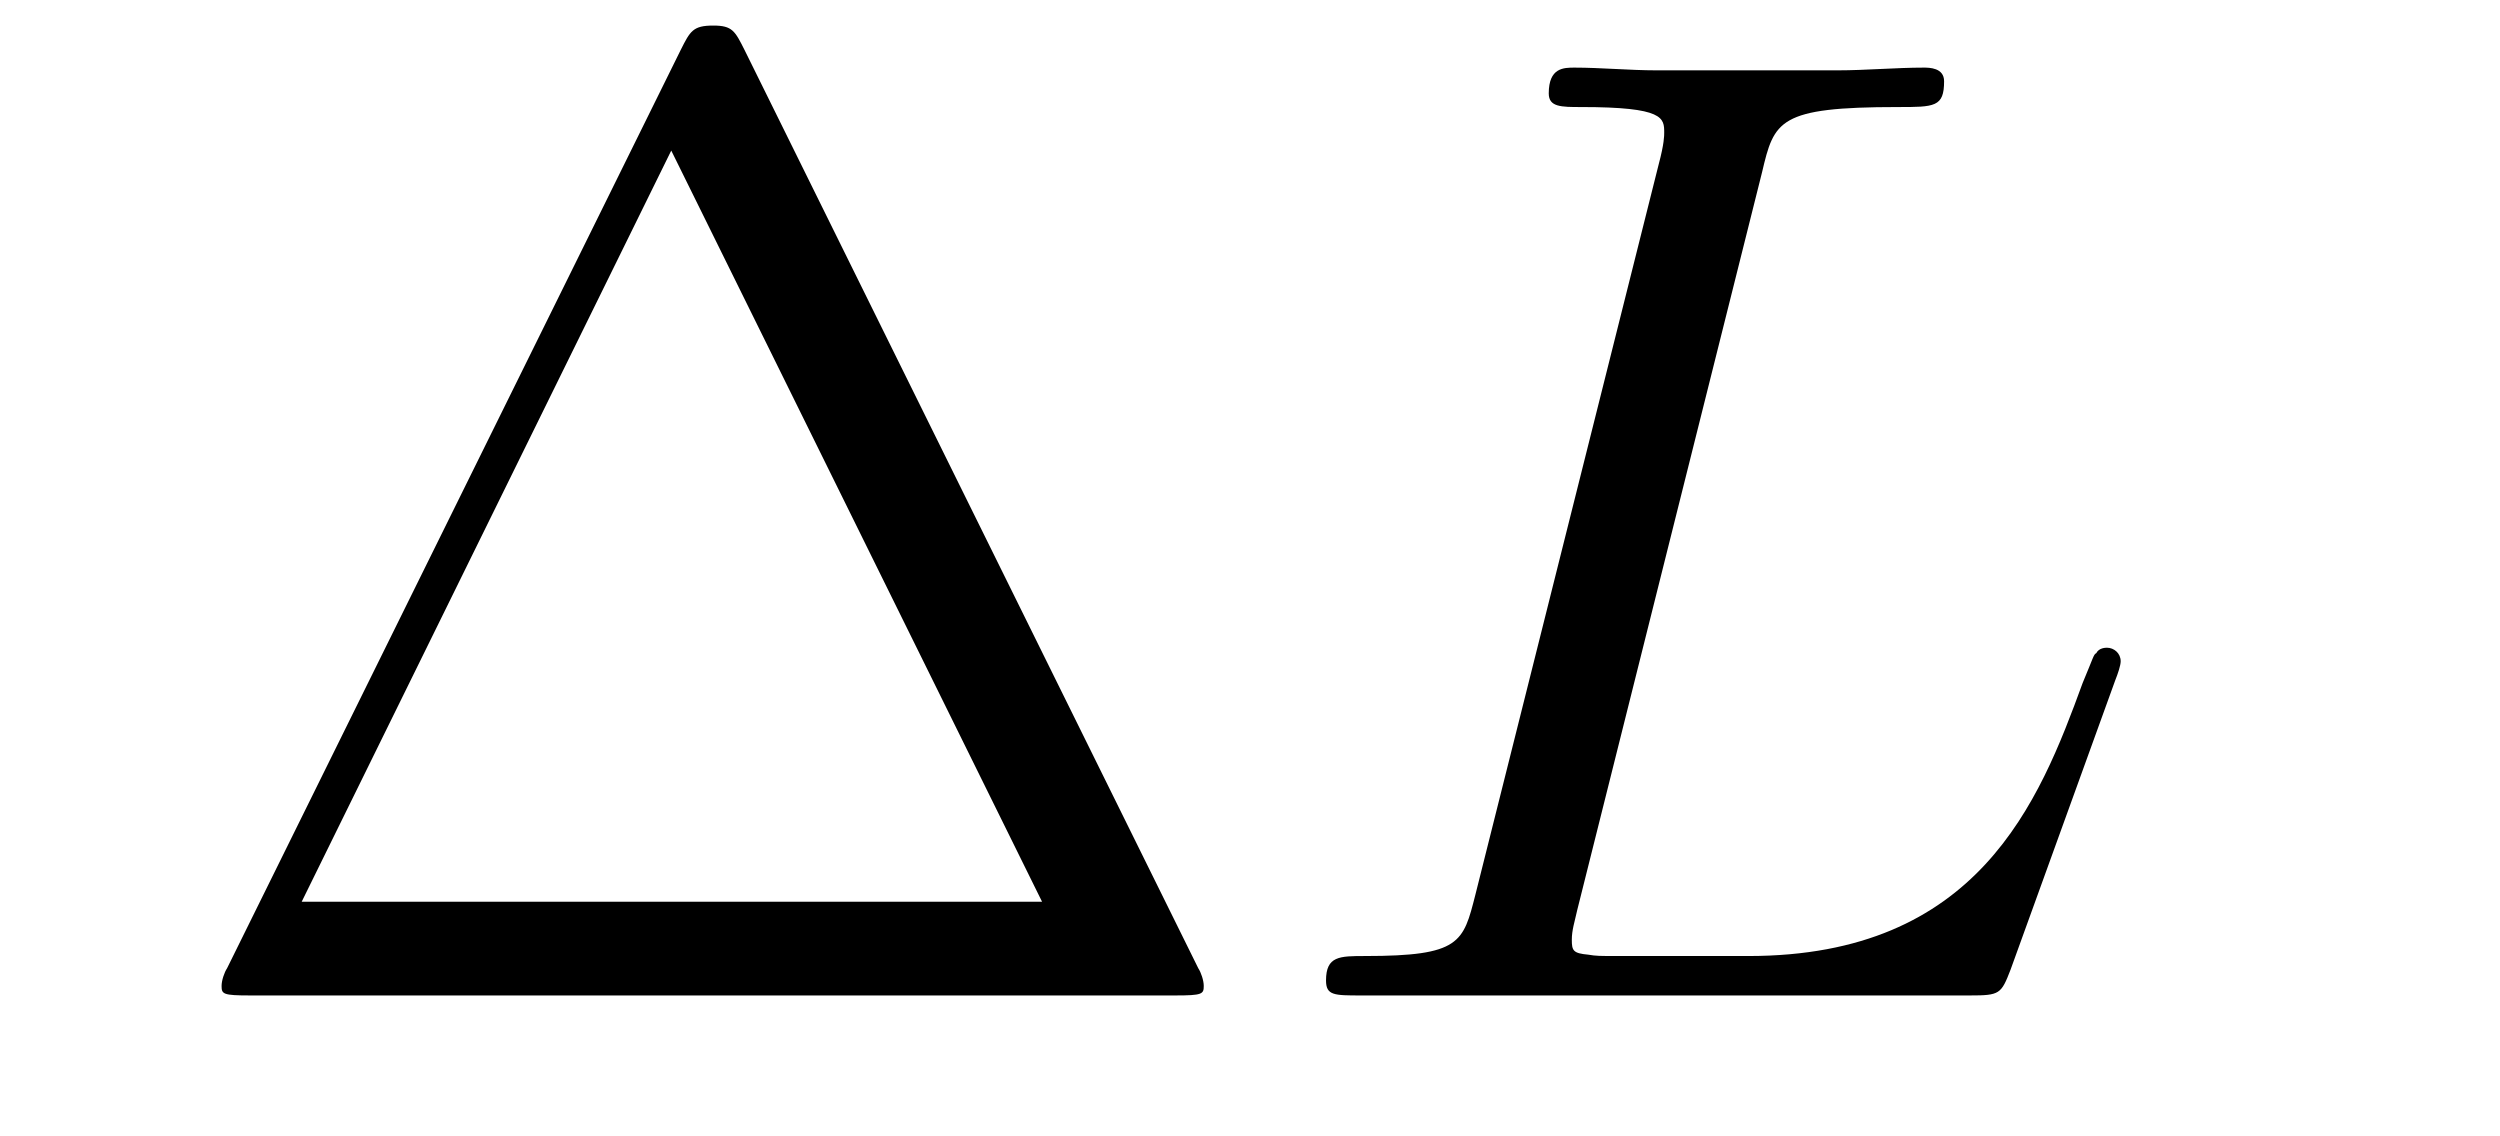
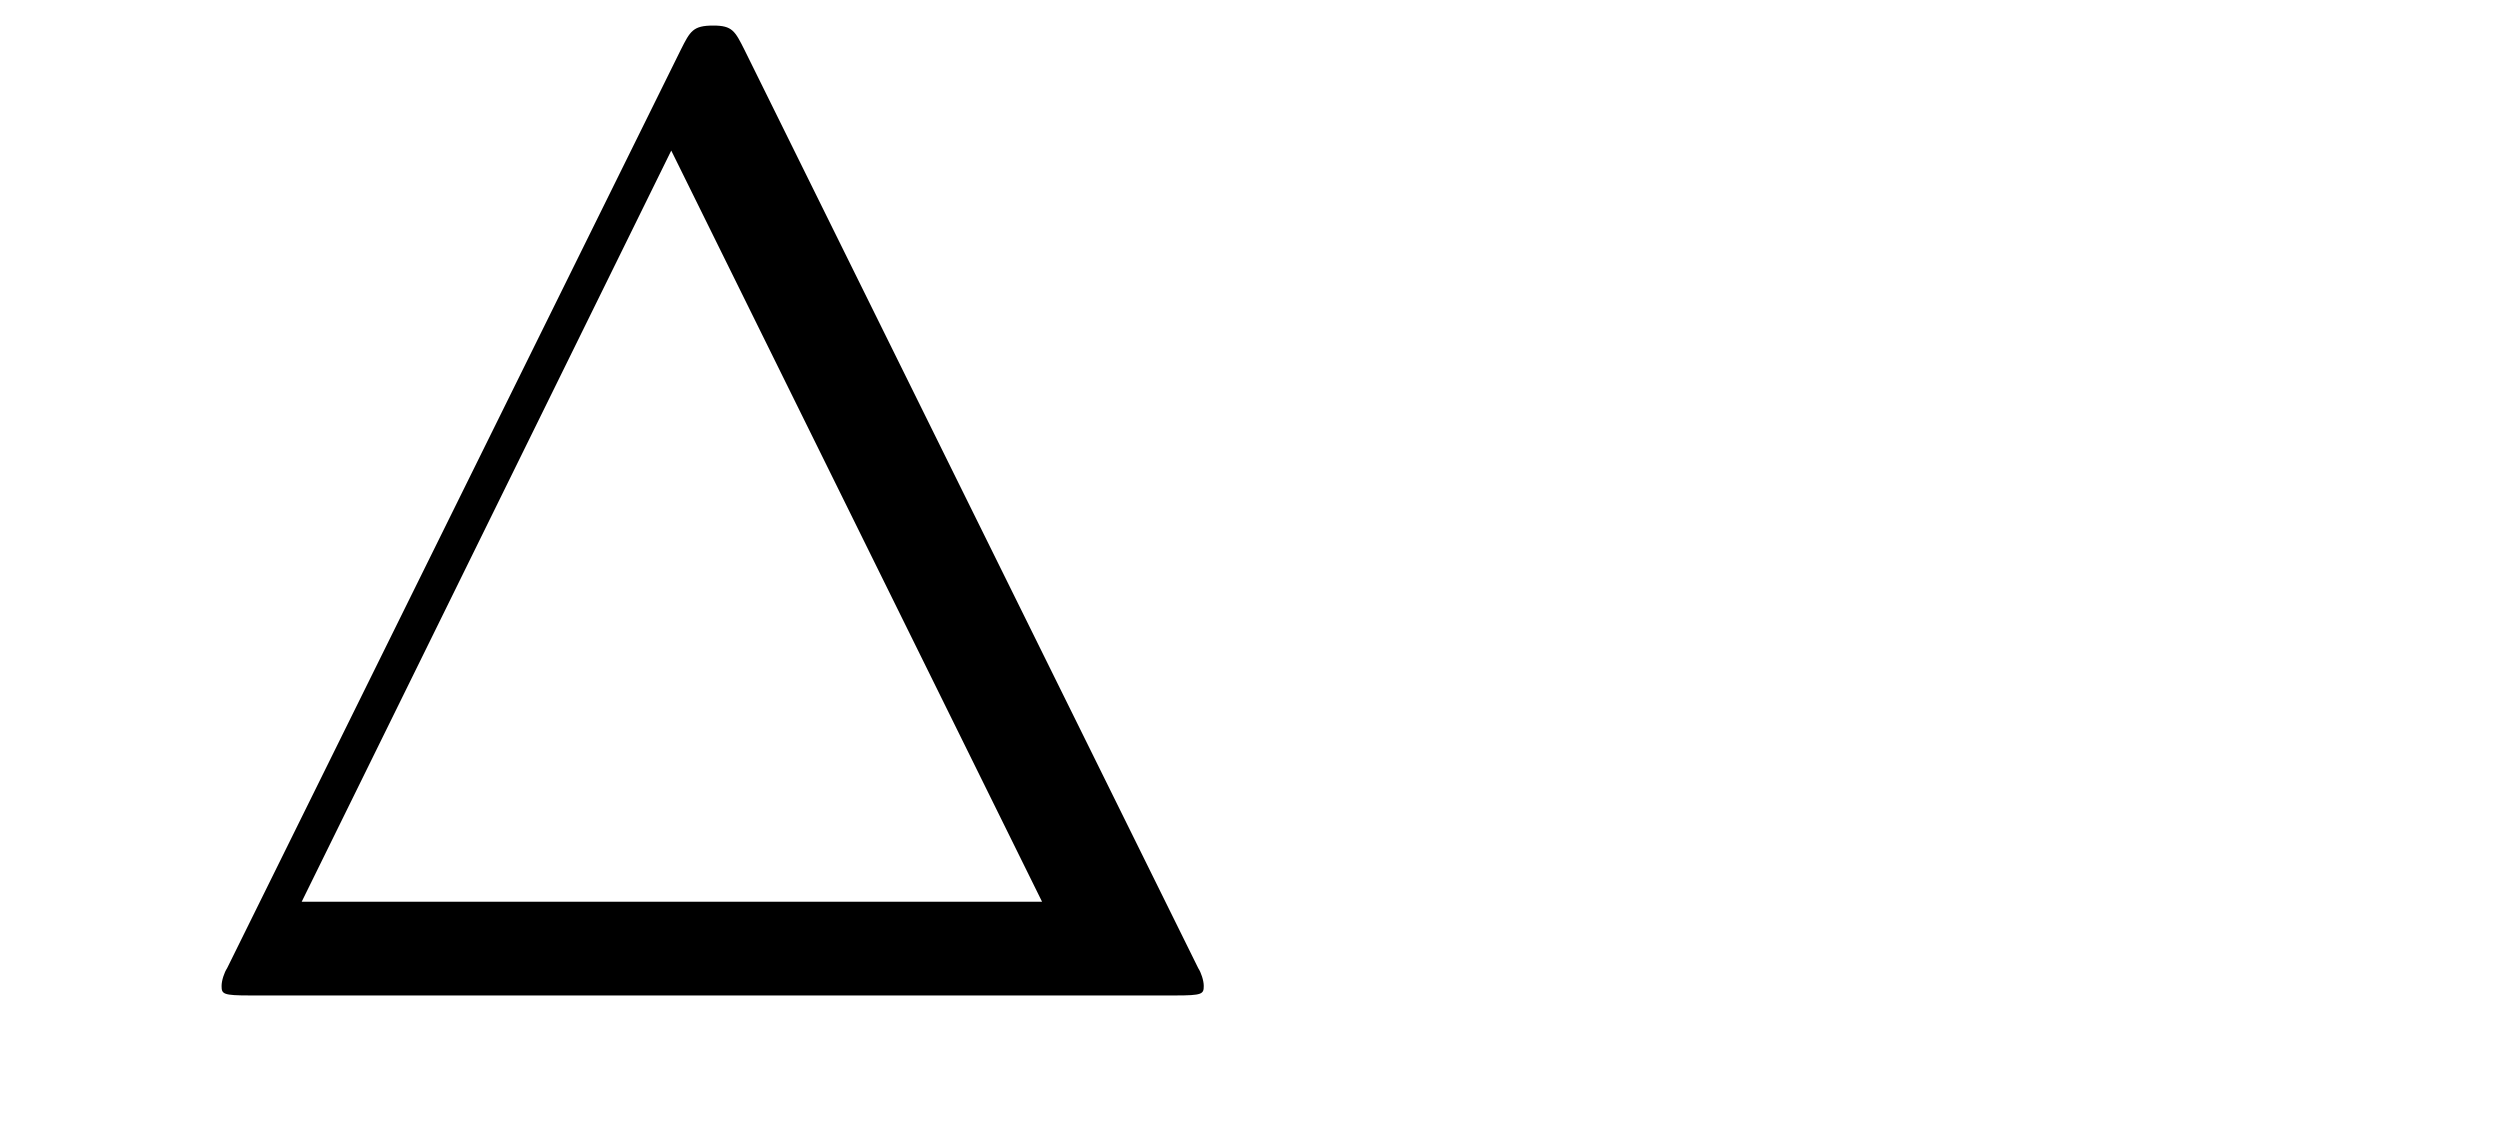
<svg xmlns="http://www.w3.org/2000/svg" version="1.1" width="22pt" height="10pt" viewBox="0 -10 22 10">
  <g id="page1">
    <g transform="matrix(1 0 0 -1 -127 653)">
      <path d="M133.552 662.56C133.468 662.727 133.445 662.775 133.277 662.775C133.098 662.775 133.074 662.727 132.99 662.56L128.998 654.479C128.974 654.443 128.95 654.372 128.95 654.324C128.95 654.252 128.962 654.24 129.201 654.24H137.342C137.581 654.24 137.593 654.252 137.593 654.324C137.593 654.372 137.569 654.443 137.545 654.479L133.552 662.56ZM132.907 661.675L136.17 655.065H129.655L132.907 661.675Z" />
-       <path d="M142.506 661.484C142.613 661.938 142.649 662.058 143.701 662.058C144.024 662.058 144.108 662.058 144.108 662.285C144.108 662.405 143.976 662.405 143.928 662.405C143.689 662.405 143.414 662.381 143.175 662.381H141.573C141.346 662.381 141.083 662.405 140.856 662.405C140.761 662.405 140.629 662.405 140.629 662.178C140.629 662.058 140.737 662.058 140.916 662.058C141.645 662.058 141.645 661.962 141.645 661.831C141.645 661.807 141.645 661.735 141.597 661.556L139.983 655.125C139.876 654.706 139.852 654.587 139.015 654.587C138.788 654.587 138.669 654.587 138.669 654.372C138.669 654.24 138.74 654.24 138.979 654.24H144.335C144.598 654.24 144.61 654.252 144.693 654.467L145.614 657.013C145.638 657.073 145.662 657.145 145.662 657.181C145.662 657.252 145.602 657.3 145.542 657.3C145.53 657.3 145.471 657.3 145.447 657.252C145.423 657.241 145.423 657.217 145.327 656.989C144.944 655.938 144.407 654.587 142.386 654.587H141.239C141.072 654.587 141.048 654.587 140.976 654.599C140.844 654.611 140.832 654.634 140.832 654.73C140.832 654.814 140.856 654.886 140.88 654.993L142.506 661.484Z" />
    </g>
  </g>
</svg>